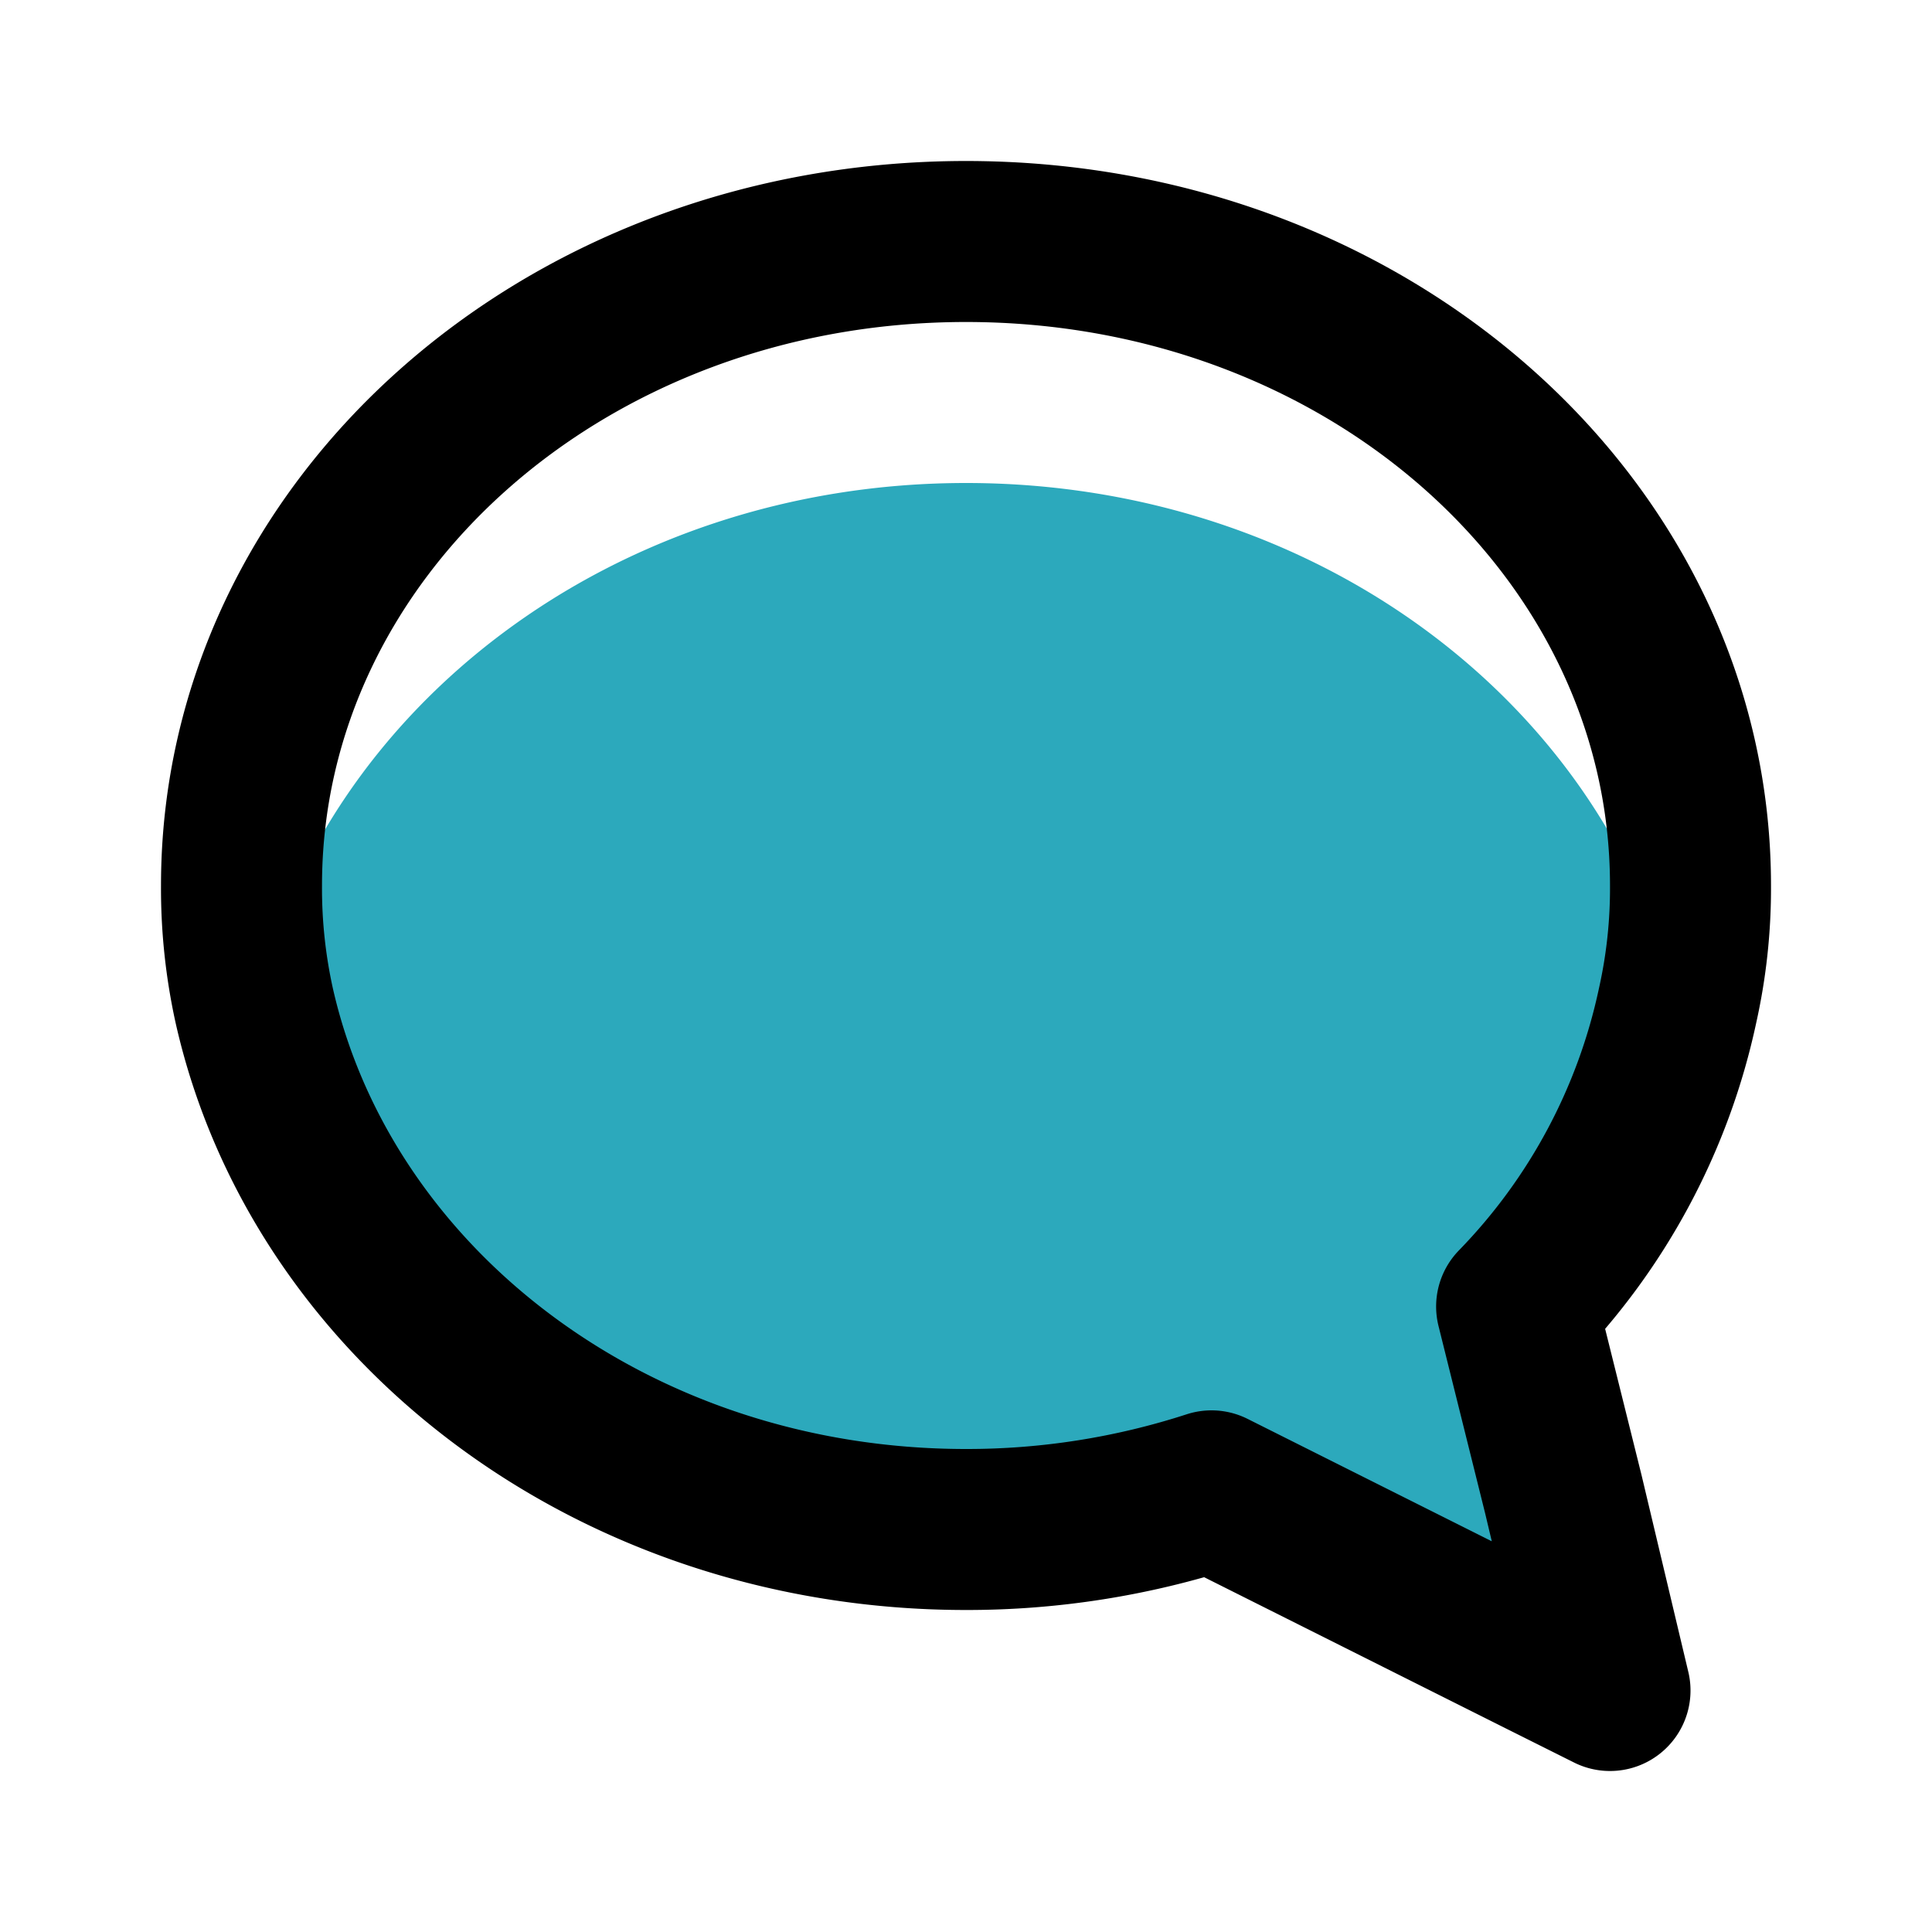
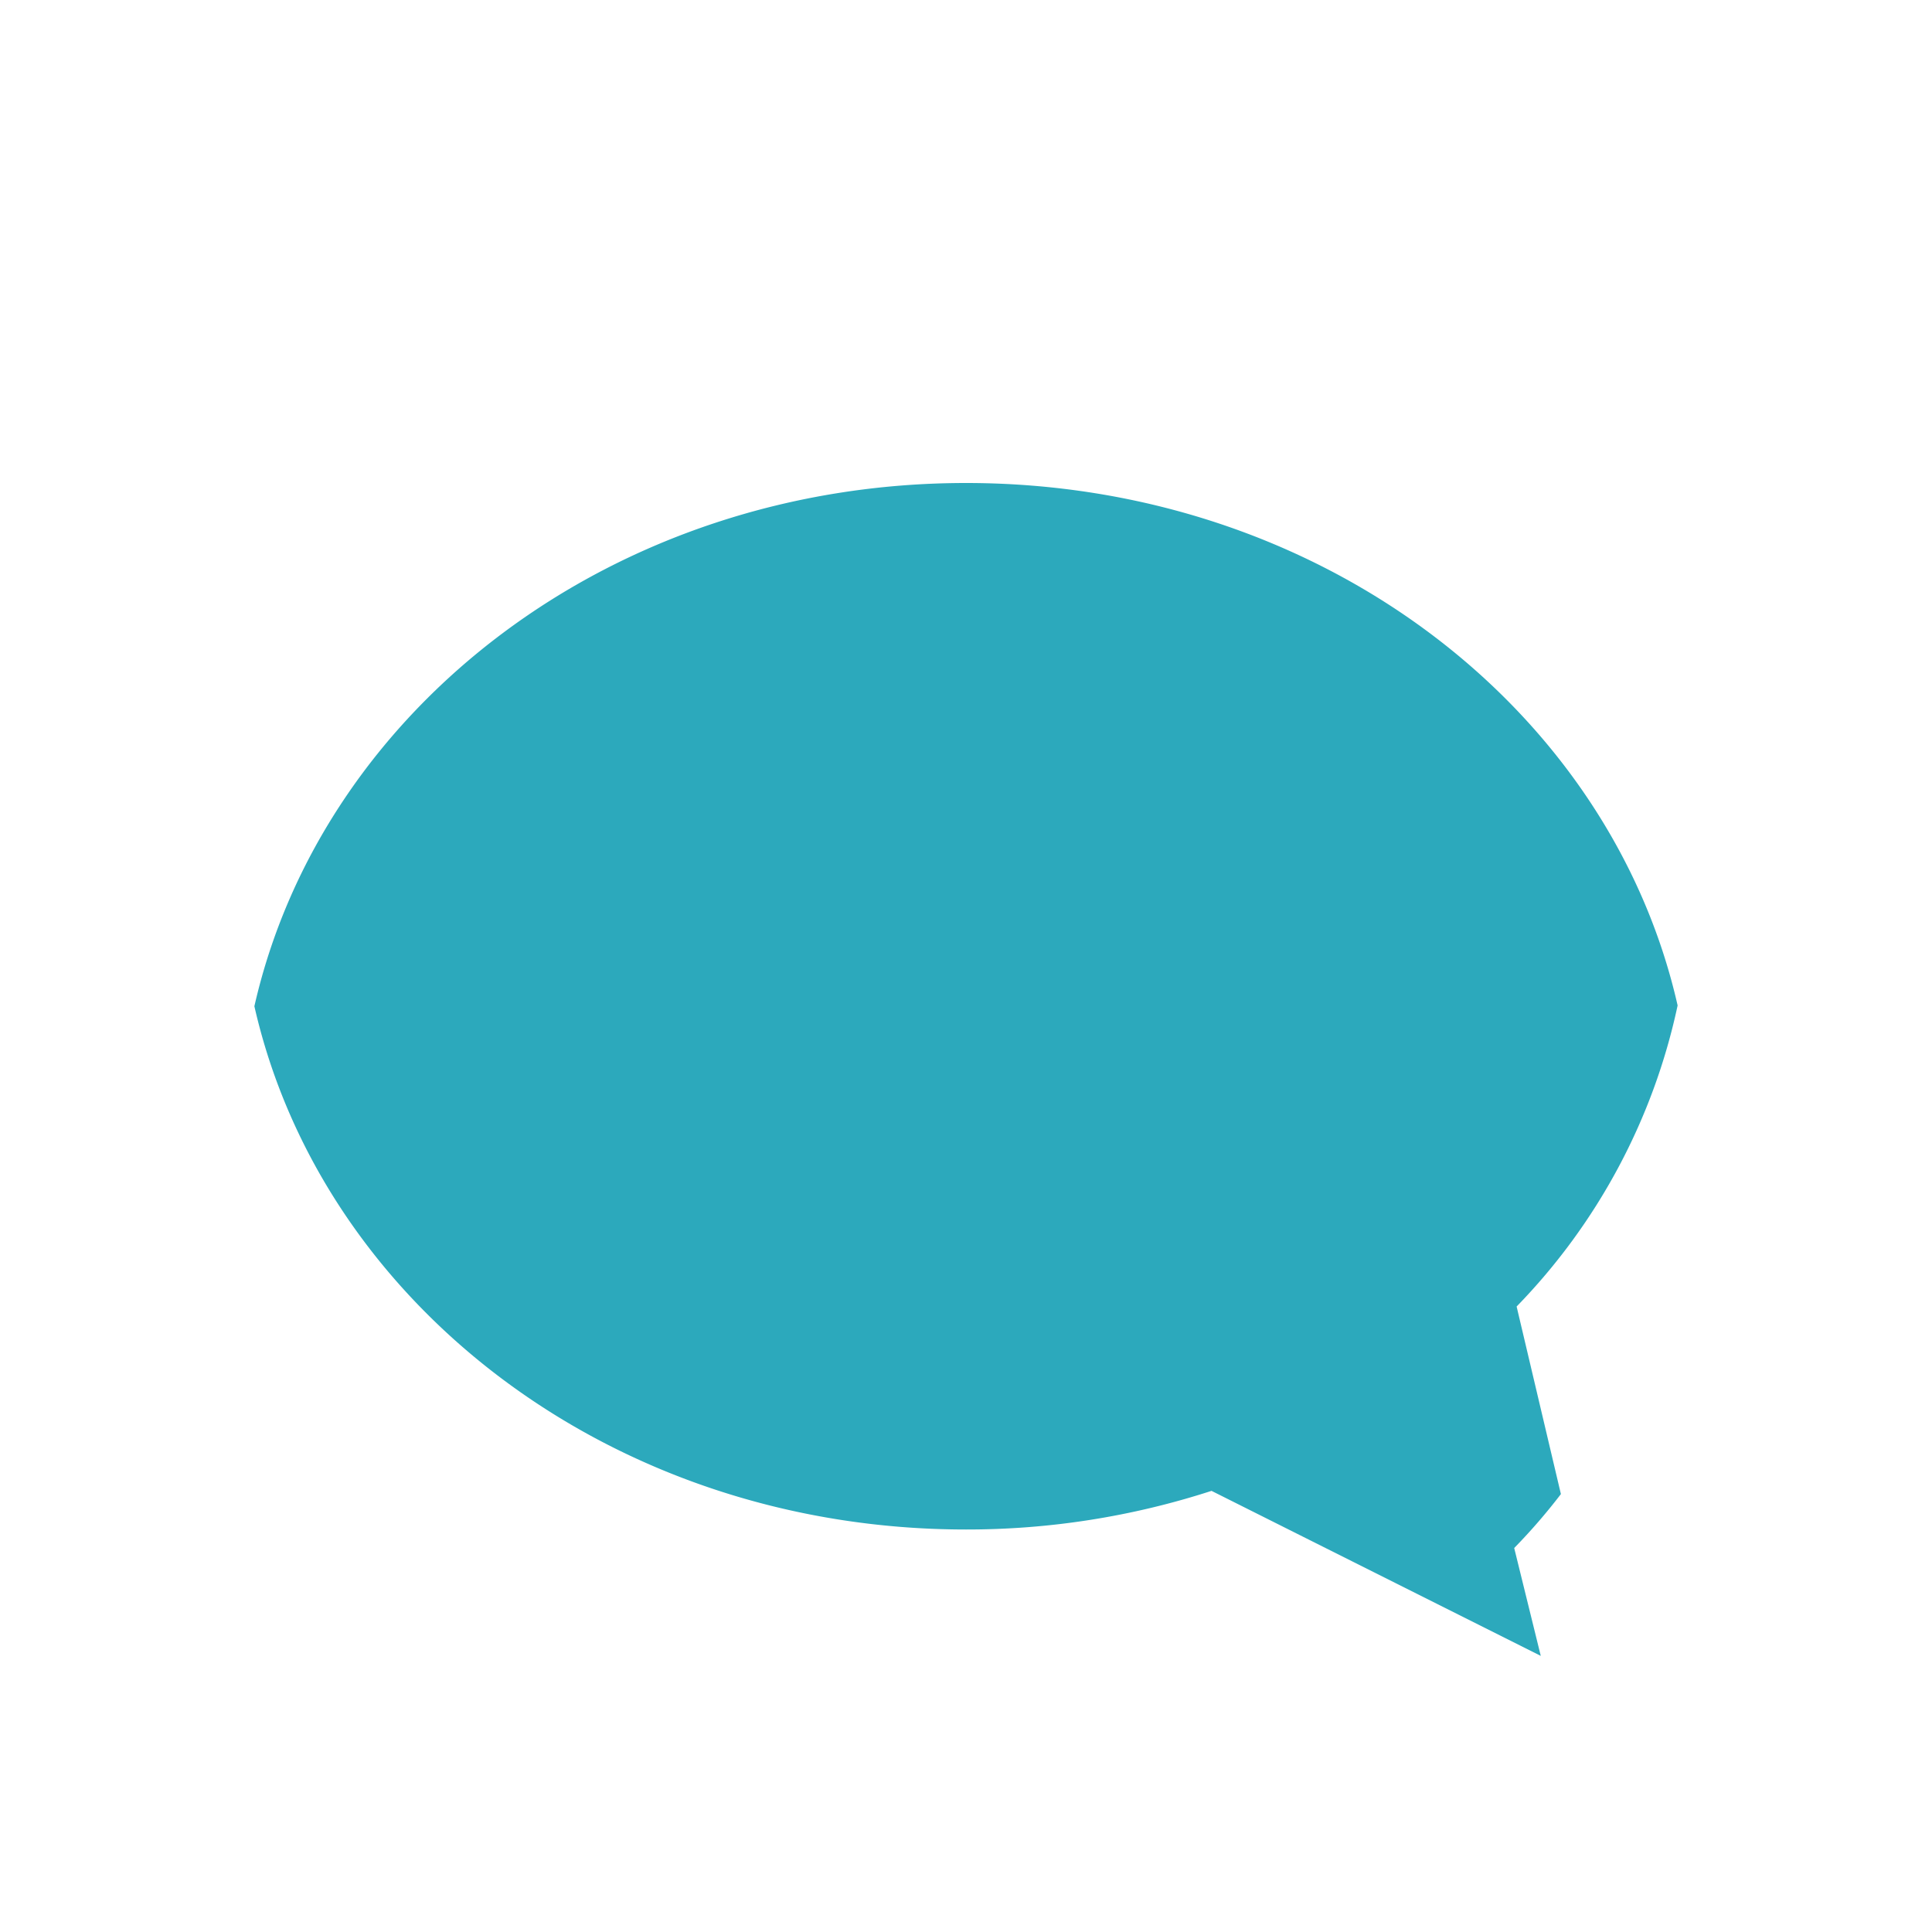
<svg xmlns="http://www.w3.org/2000/svg" fill="#000000" width="800px" height="800px" viewBox="0 0 24 24" id="chat" class="icon multi-color">
  <title style="stroke-width: 2;">chat</title>
  <path id="secondary-fill" d="M19.39,18.56a7.32,7.32,0,0,1-.58.67l.33,1.34-4.09-2.05A9.84,9.84,0,0,1,12,19c-4.39,0-8-2.8-8.84-6.5C4,8.8,7.61,6,12,6s8,2.79,8.84,6.49a7.65,7.65,0,0,1-2,3.74Z" style="fill: rgb(44, 169, 188); stroke-width: 2;" />
-   <path id="primary-stroke" d="M20.84,12.49a7.65,7.65,0,0,1-2,3.74l.58,2.33L20,21l-.86-.43-4.09-2.05A9.84,9.84,0,0,1,12,19c-4.39,0-8-2.8-8.84-6.5A6.76,6.76,0,0,1,3,11c0-4.42,4-8,9-8s9,3.58,9,8A6.67,6.67,0,0,1,20.84,12.49Z" style="fill: none; stroke: rgb(0, 0, 0); stroke-linecap: round; stroke-linejoin: round; stroke-width: 2;" />
</svg>